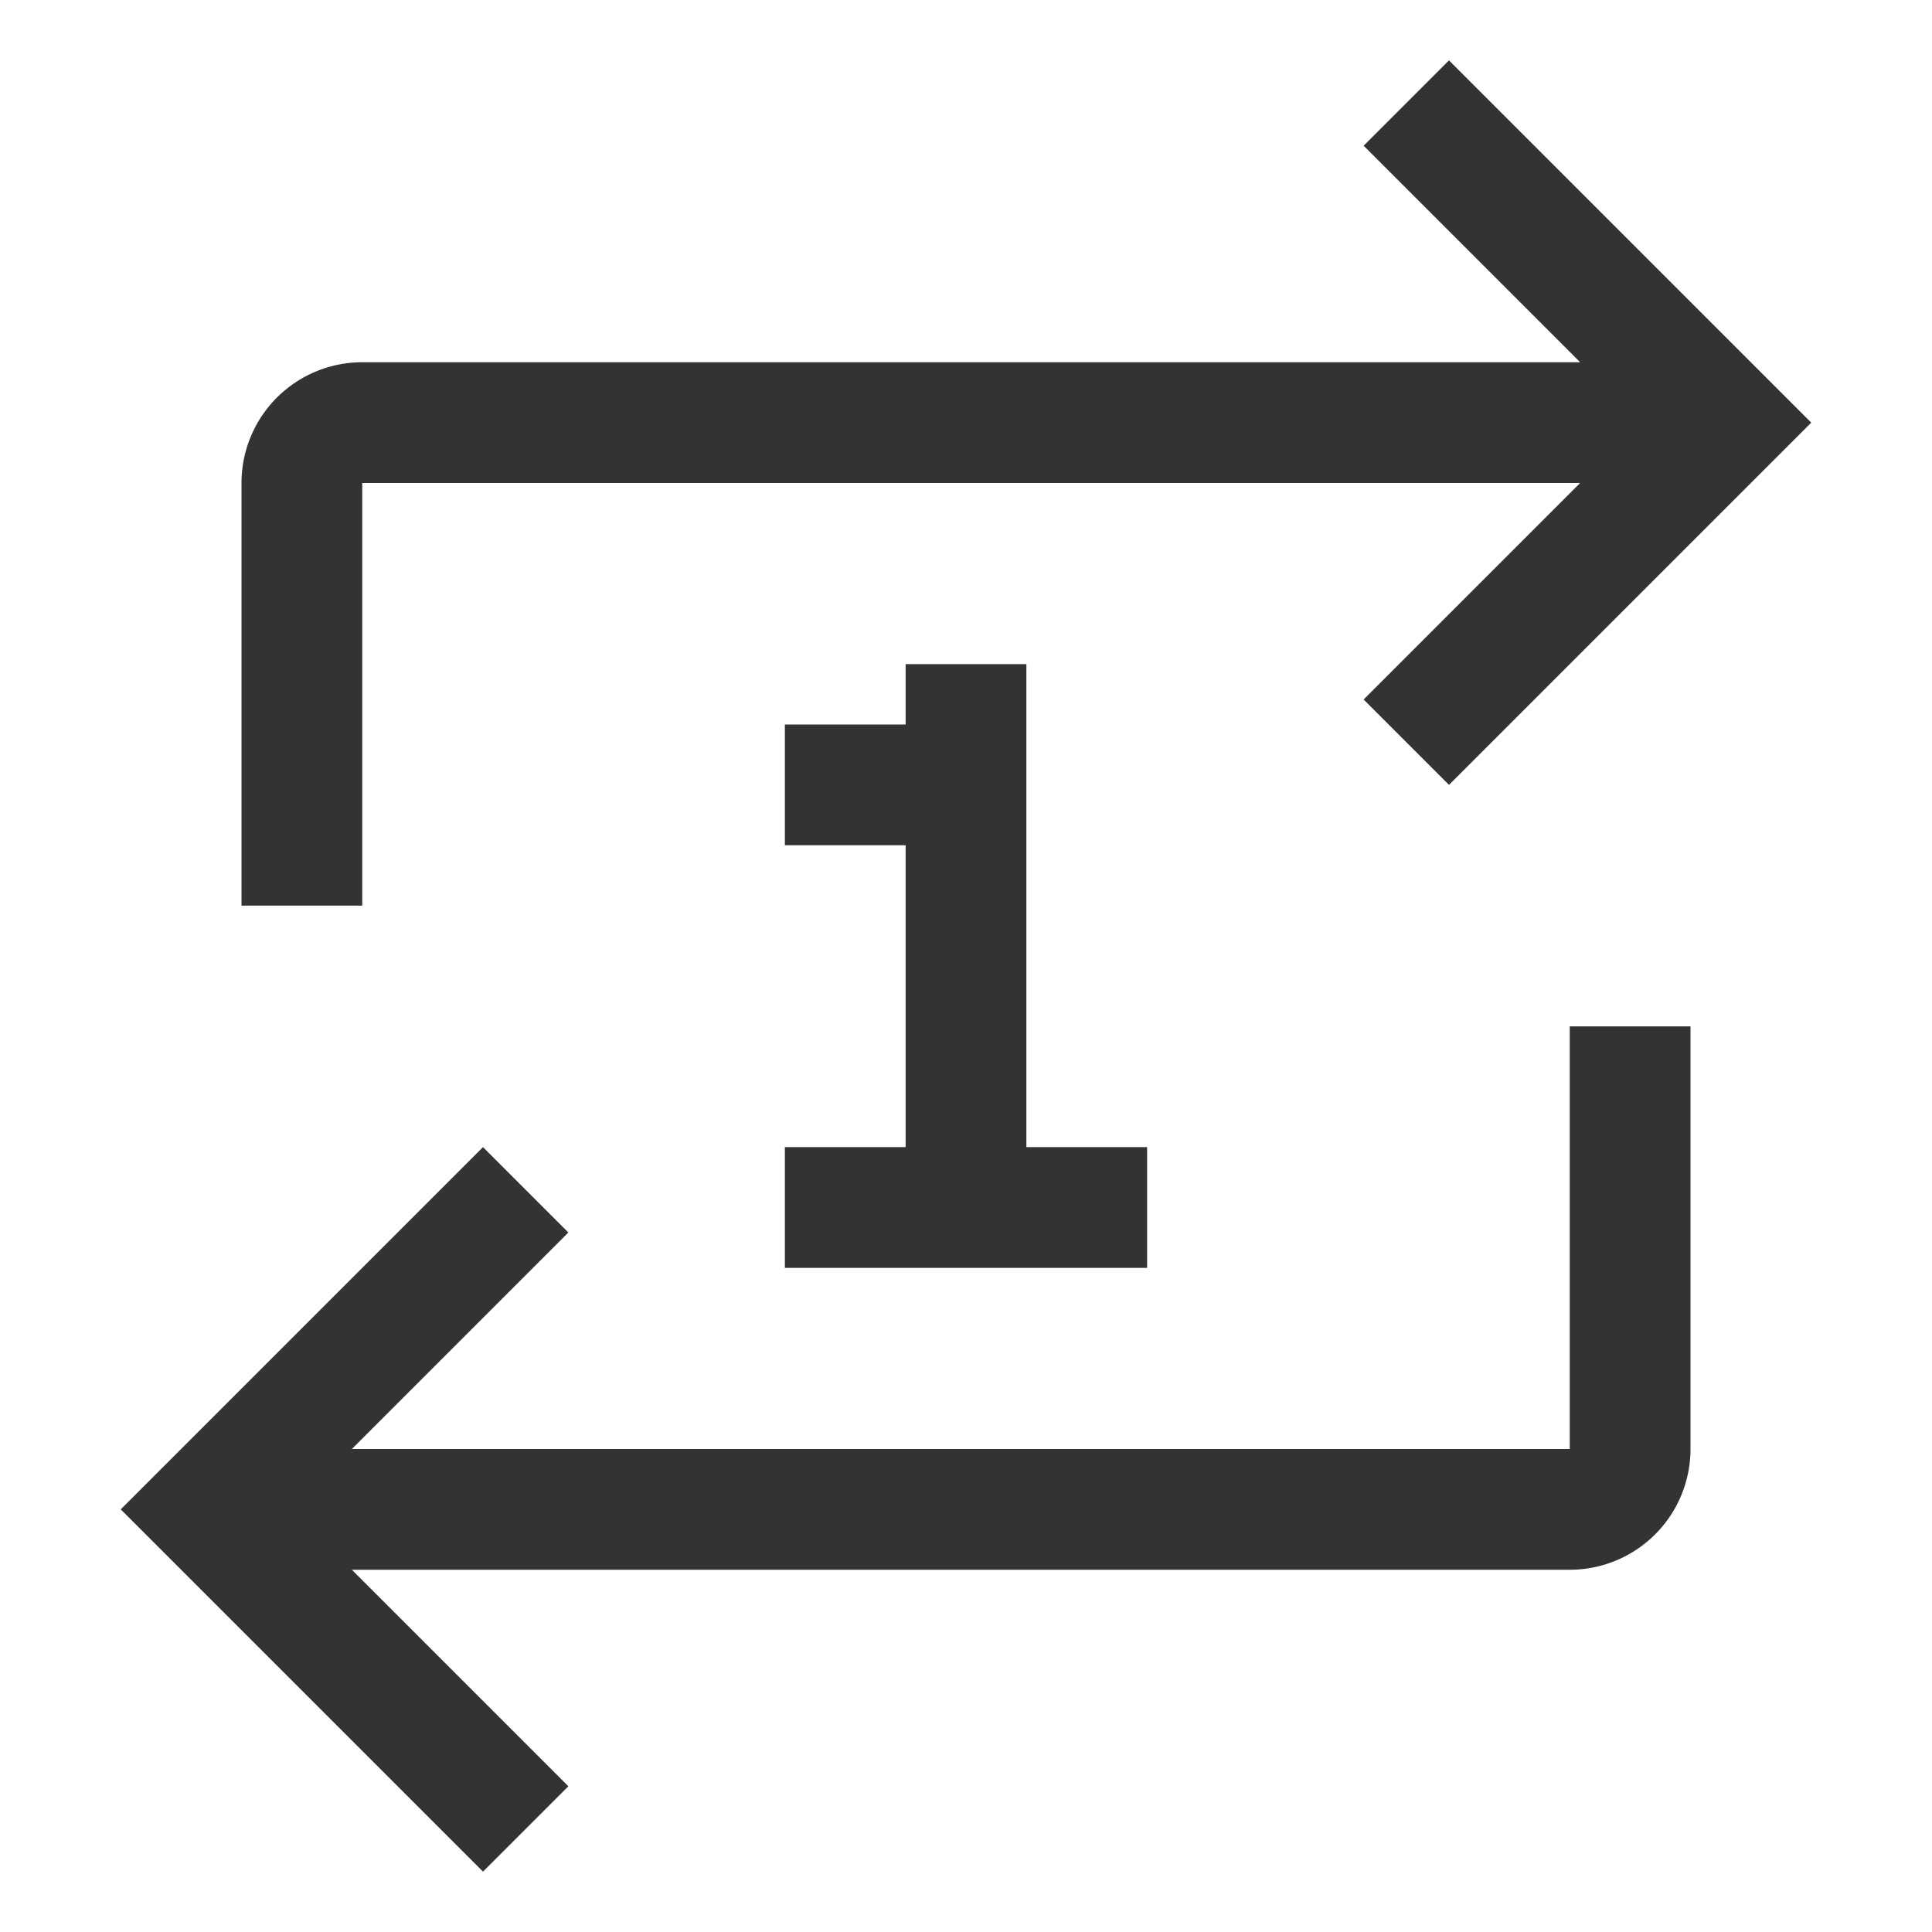
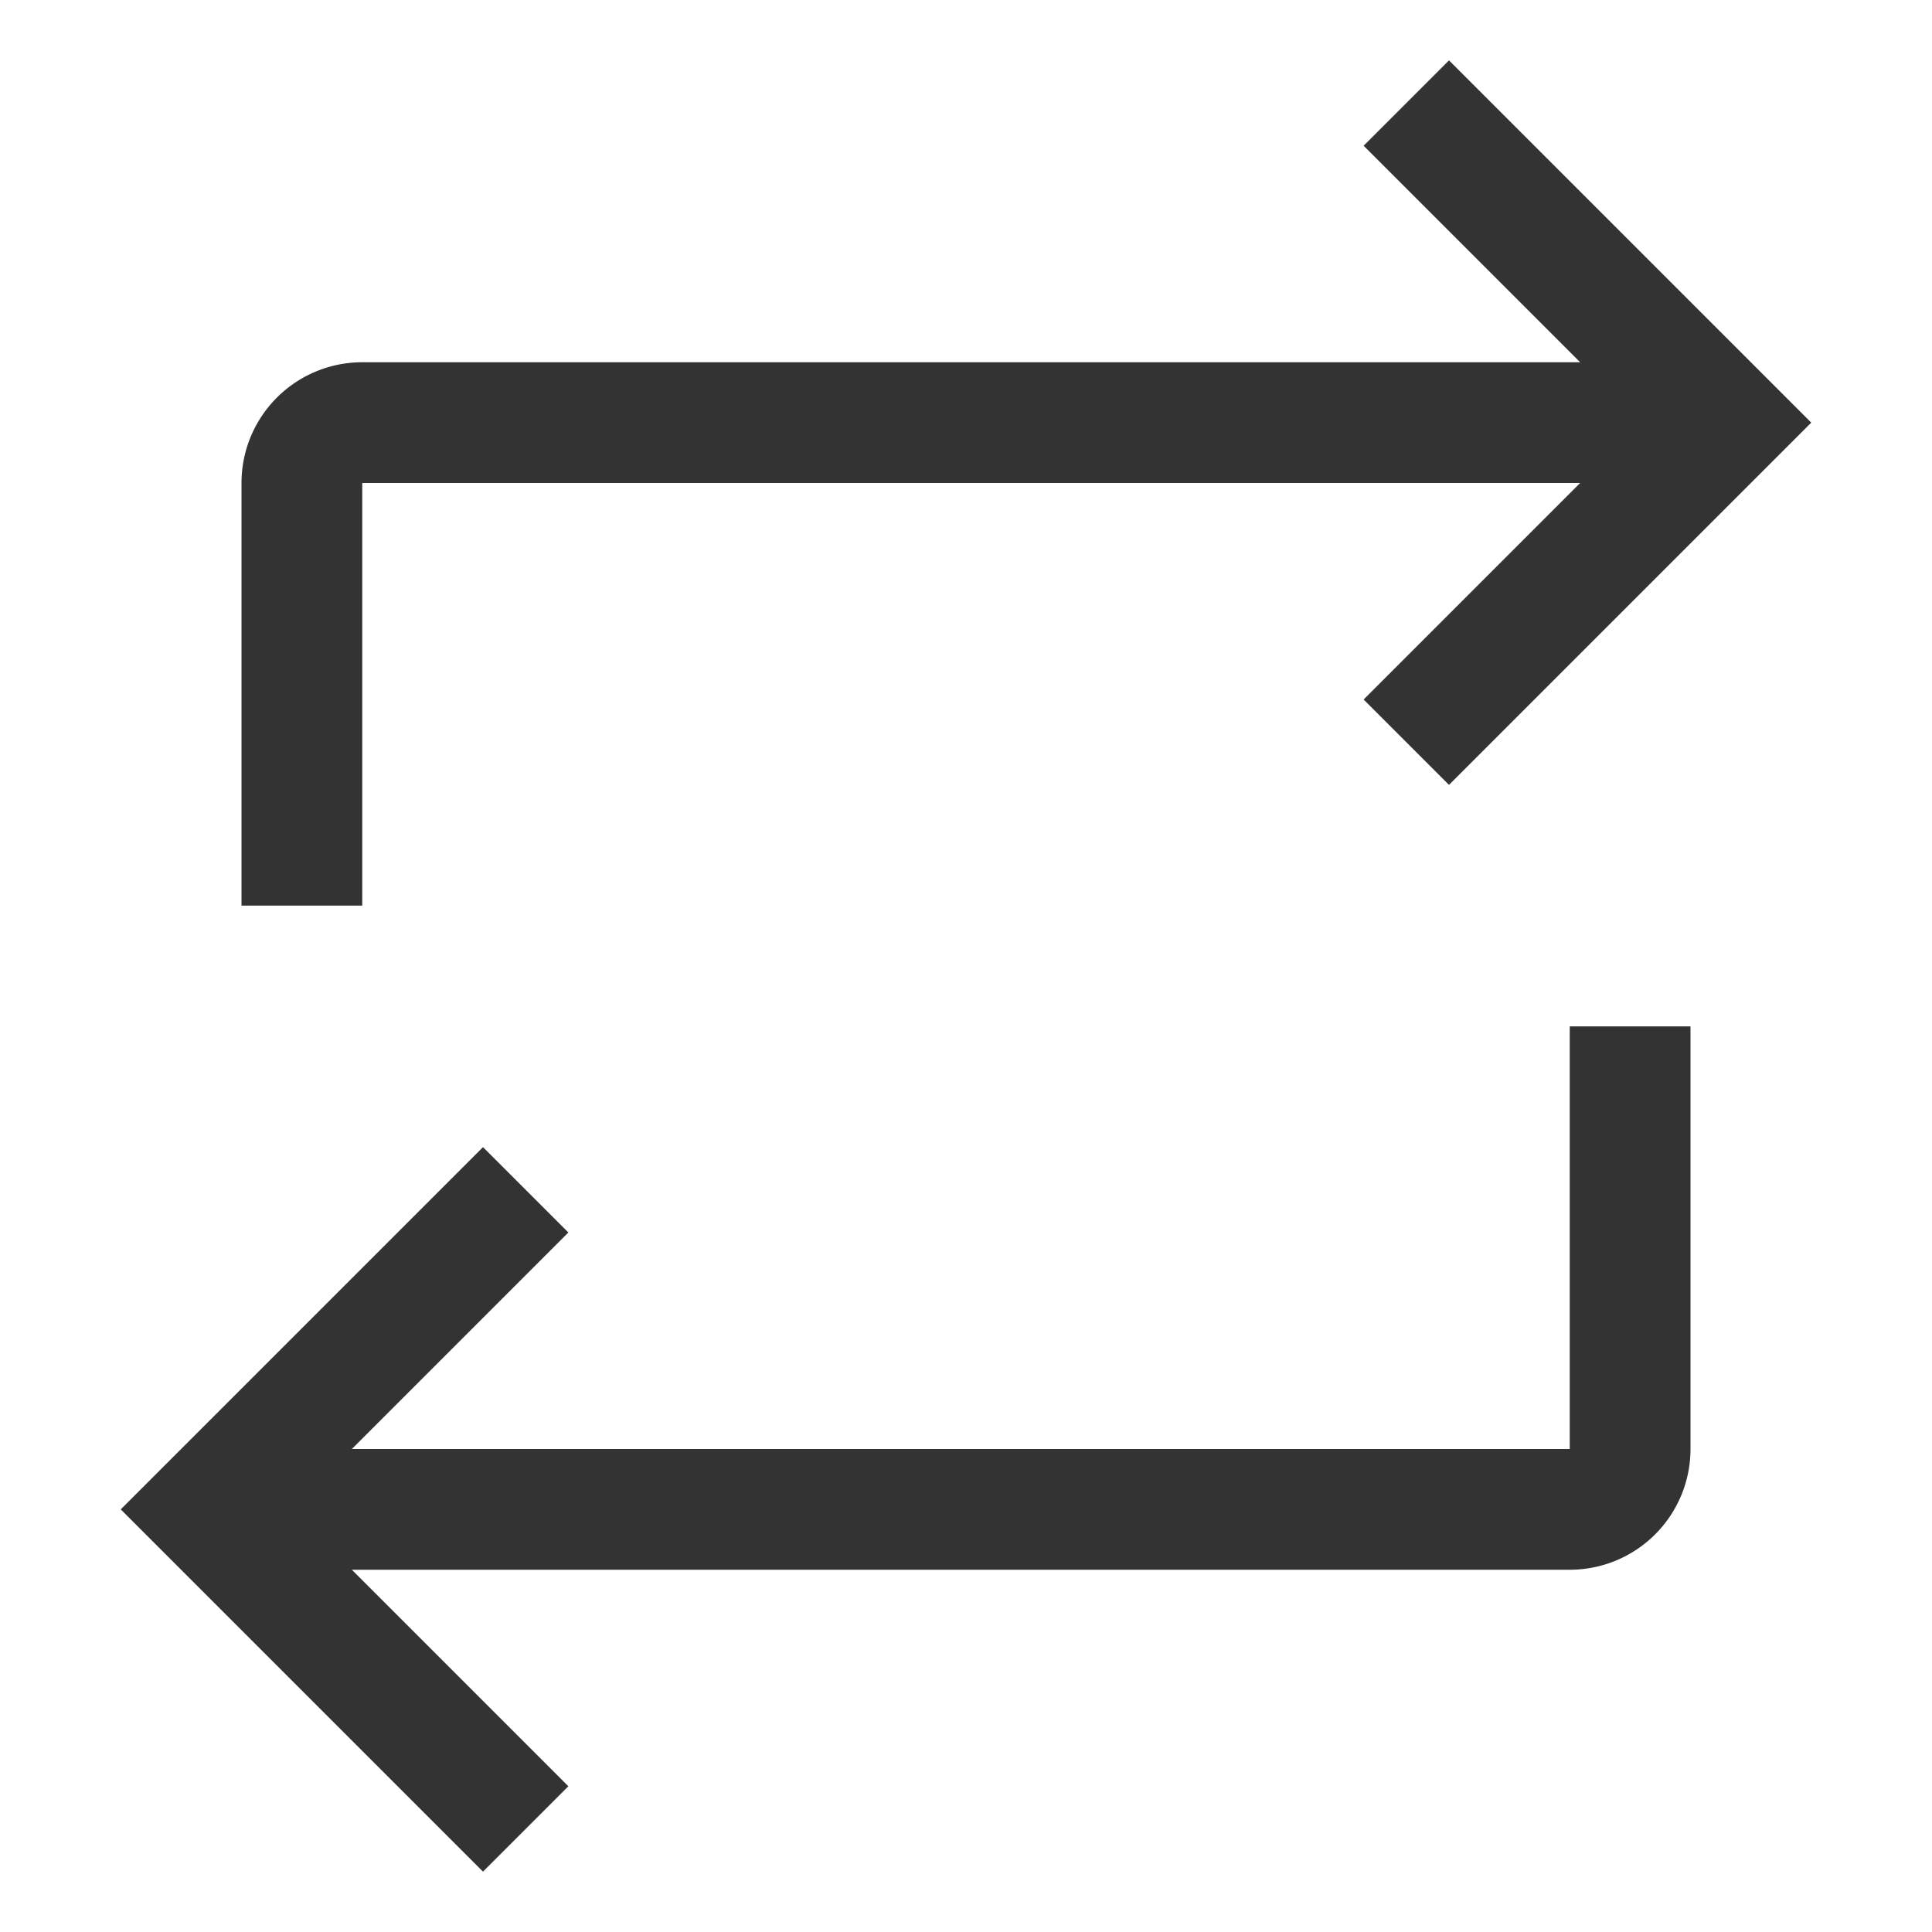
<svg xmlns="http://www.w3.org/2000/svg" viewBox="0 0 32 32">
  <path d="M6 6h20.172l-3.586-3.586L24 1l6 6l-6 6l-1.414-1.414L26.172 8H6v7H4V8a2 2 0 0 1 2-2m3.414 14.414L5.828 24H26v-7h2v7a2 2 0 0 1-2 2H5.828l3.586 3.586L8 31l-6-6l6-6z" />
-   <path d="M17 19v-8h-2v1h-2v2h2v5h-2v2h6v-2z" />
  <style>
    path { fill: #333; }
    @media (prefers-color-scheme: dark) {
      path { fill: #DDD; }
    }
  </style>
</svg>